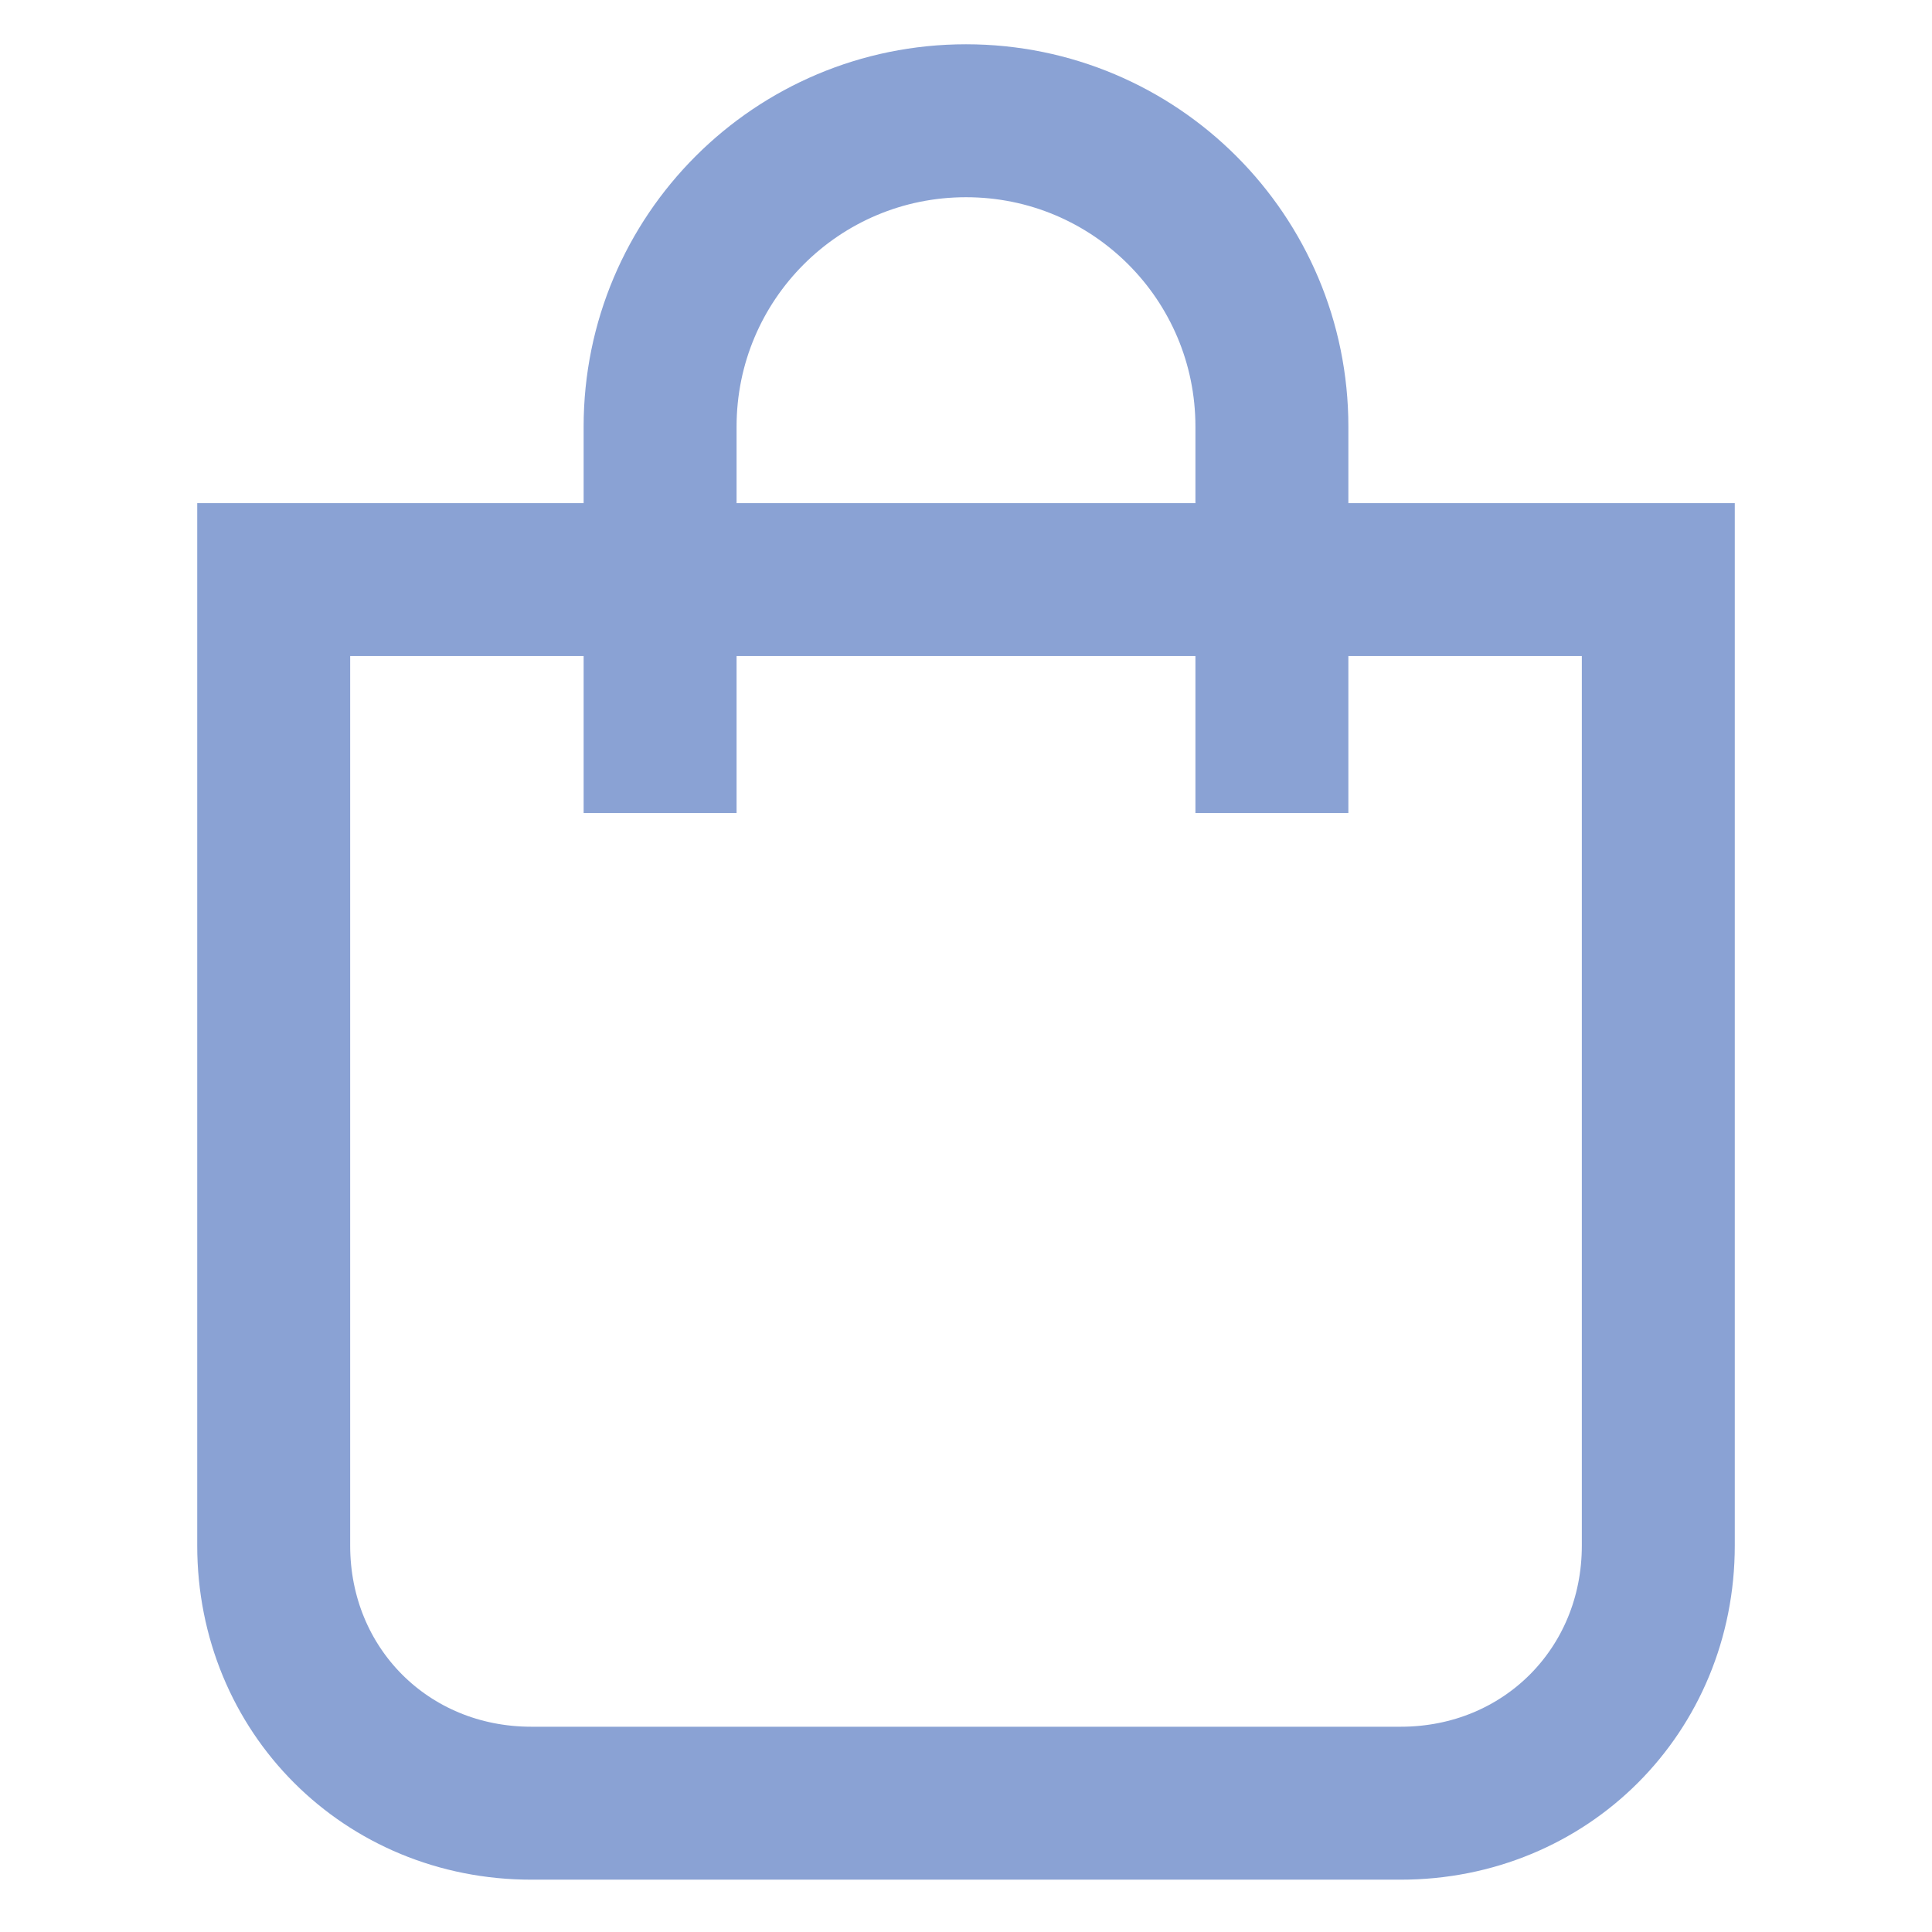
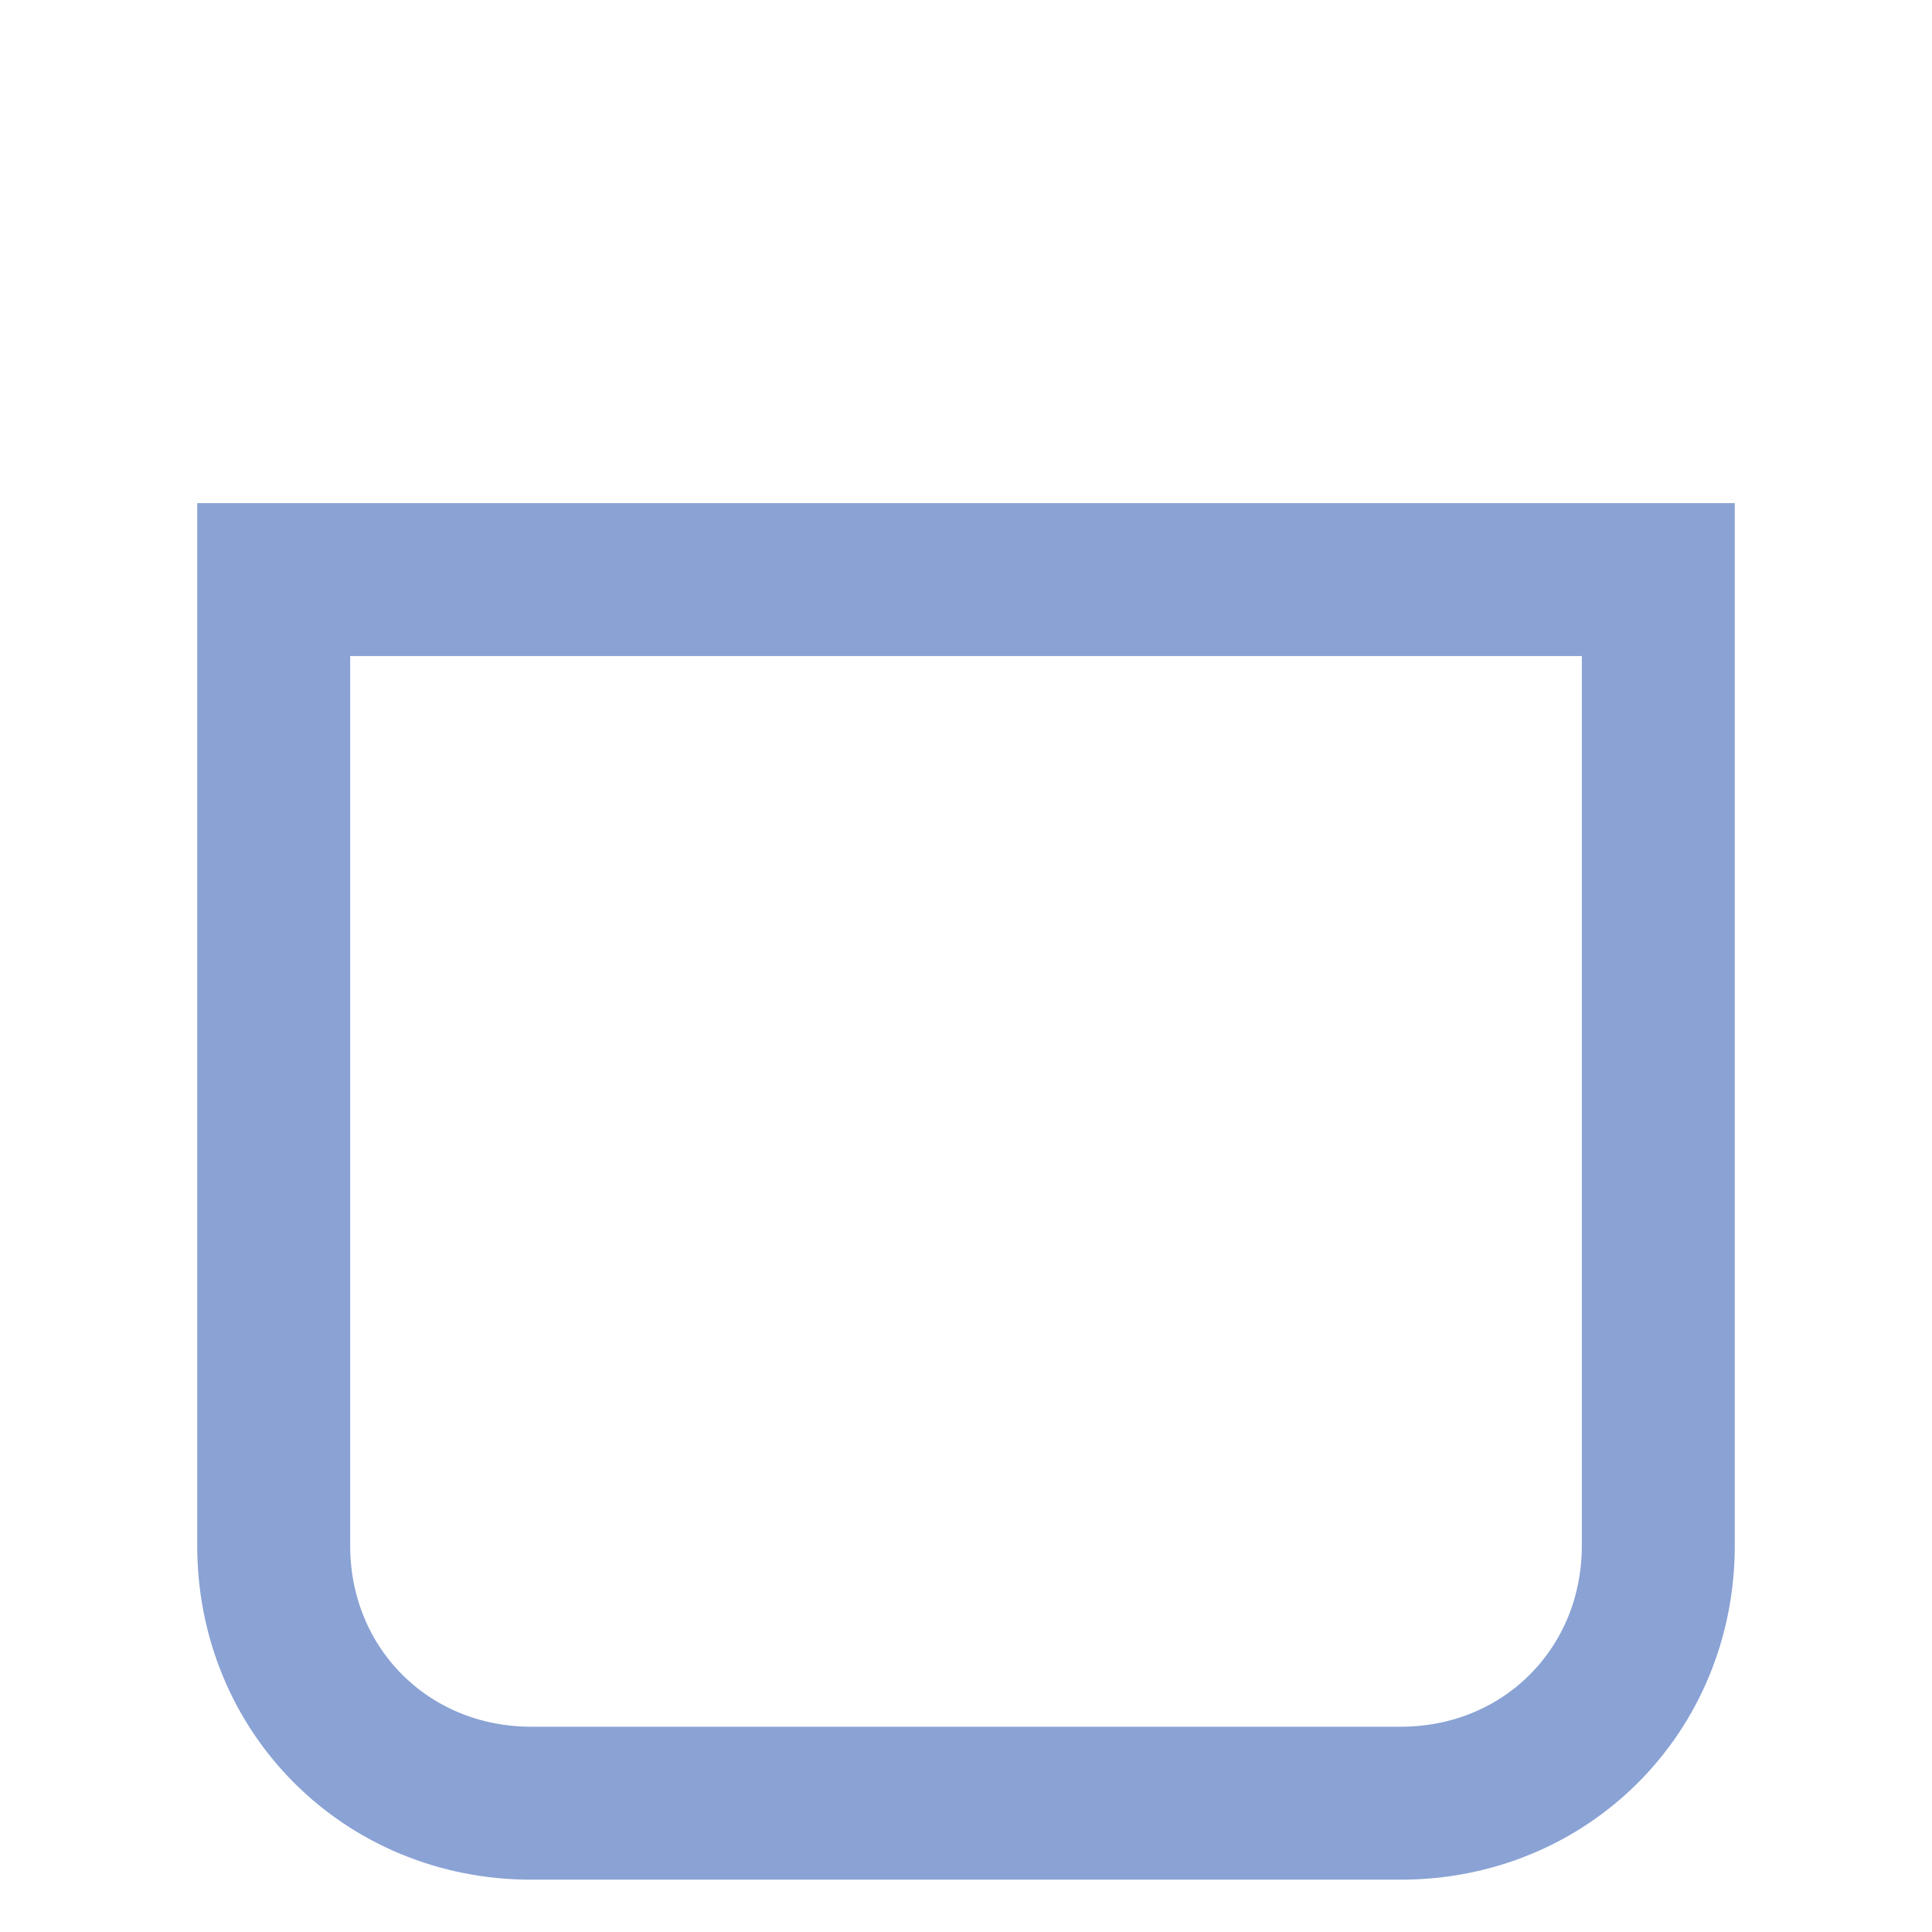
<svg xmlns="http://www.w3.org/2000/svg" id="Layer_1" version="1.1" viewBox="0 0 24 24">
  <defs>
    <style>
      .st0 {
        fill: none;
        stroke: #8aa2d4;
        stroke-miterlimit: 10;
        stroke-width: 1.9px;
      }
    </style>
  </defs>
  <path class="st0" d="M3.4,7.2h17.2v12c0,1.8-1.4,3.2-3.2,3.2H6.6c-1.8,0-3.2-1.4-3.2-3.2V7.2h0Z" />
-   <path class="st0" d="M8.2,10.1v-4.8c0-2.1,1.7-3.8,3.8-3.8,2.1,0,3.8,1.7,3.8,3.8v4.8" />
</svg>